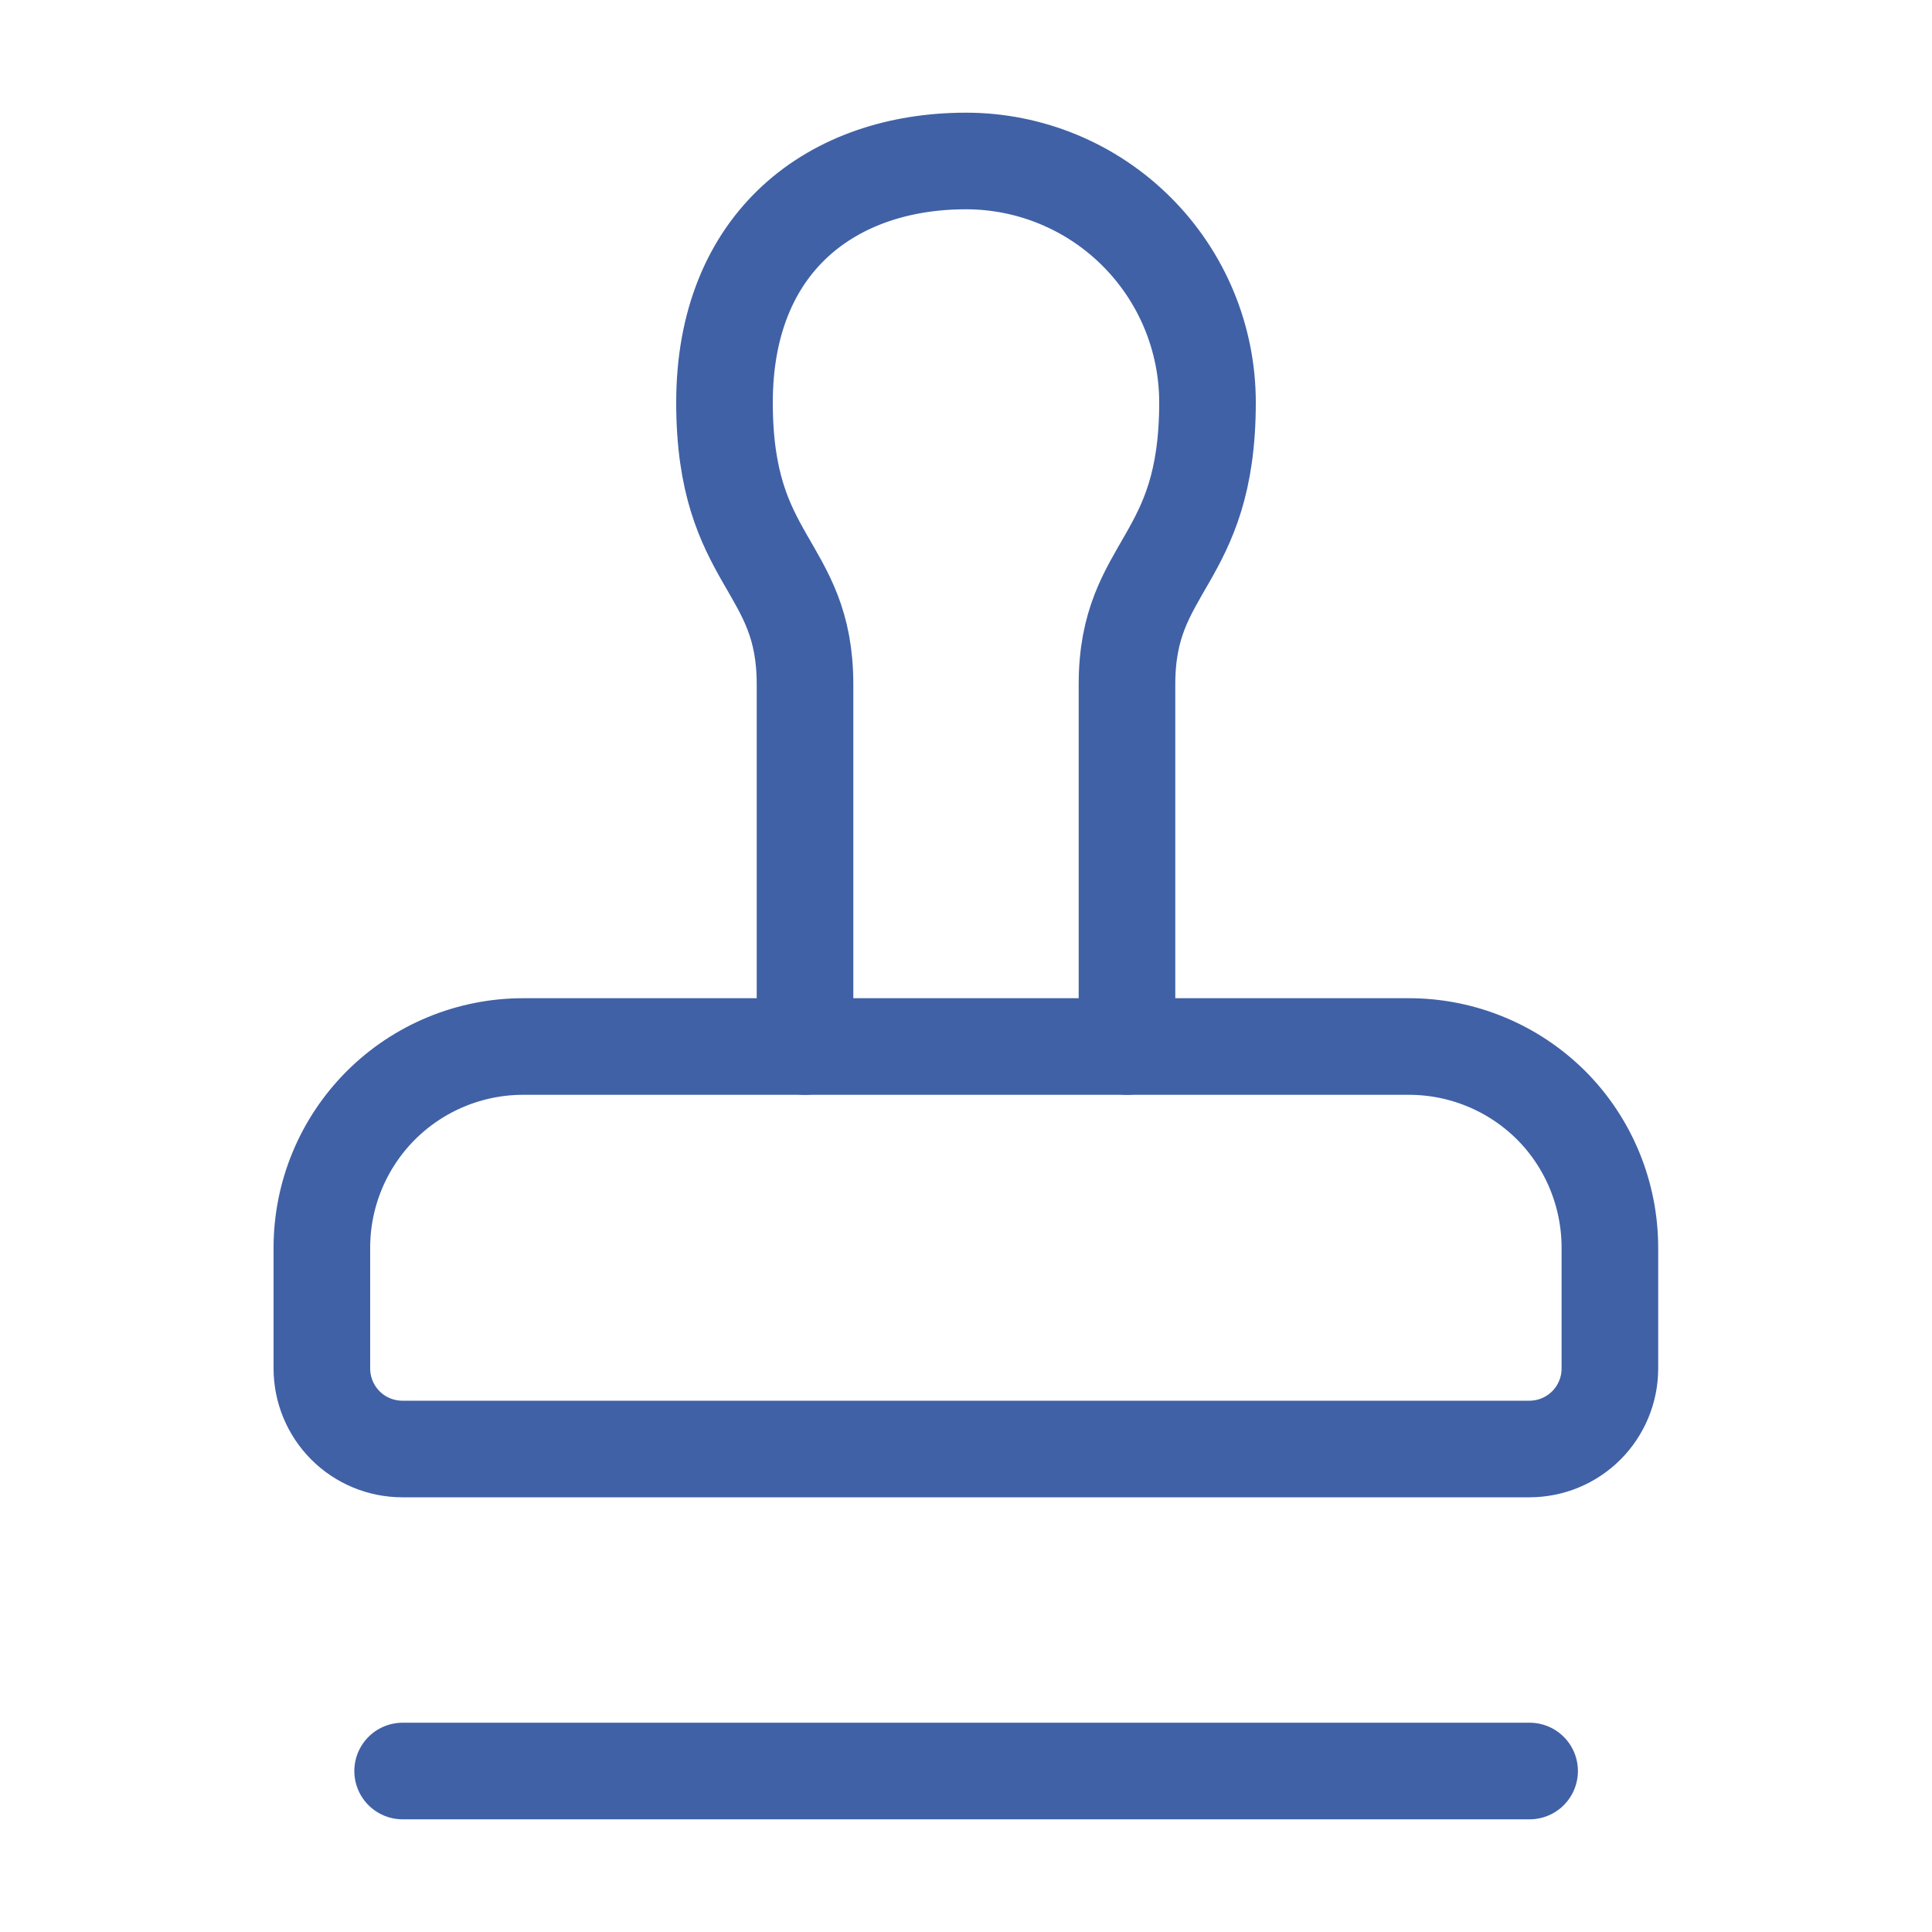
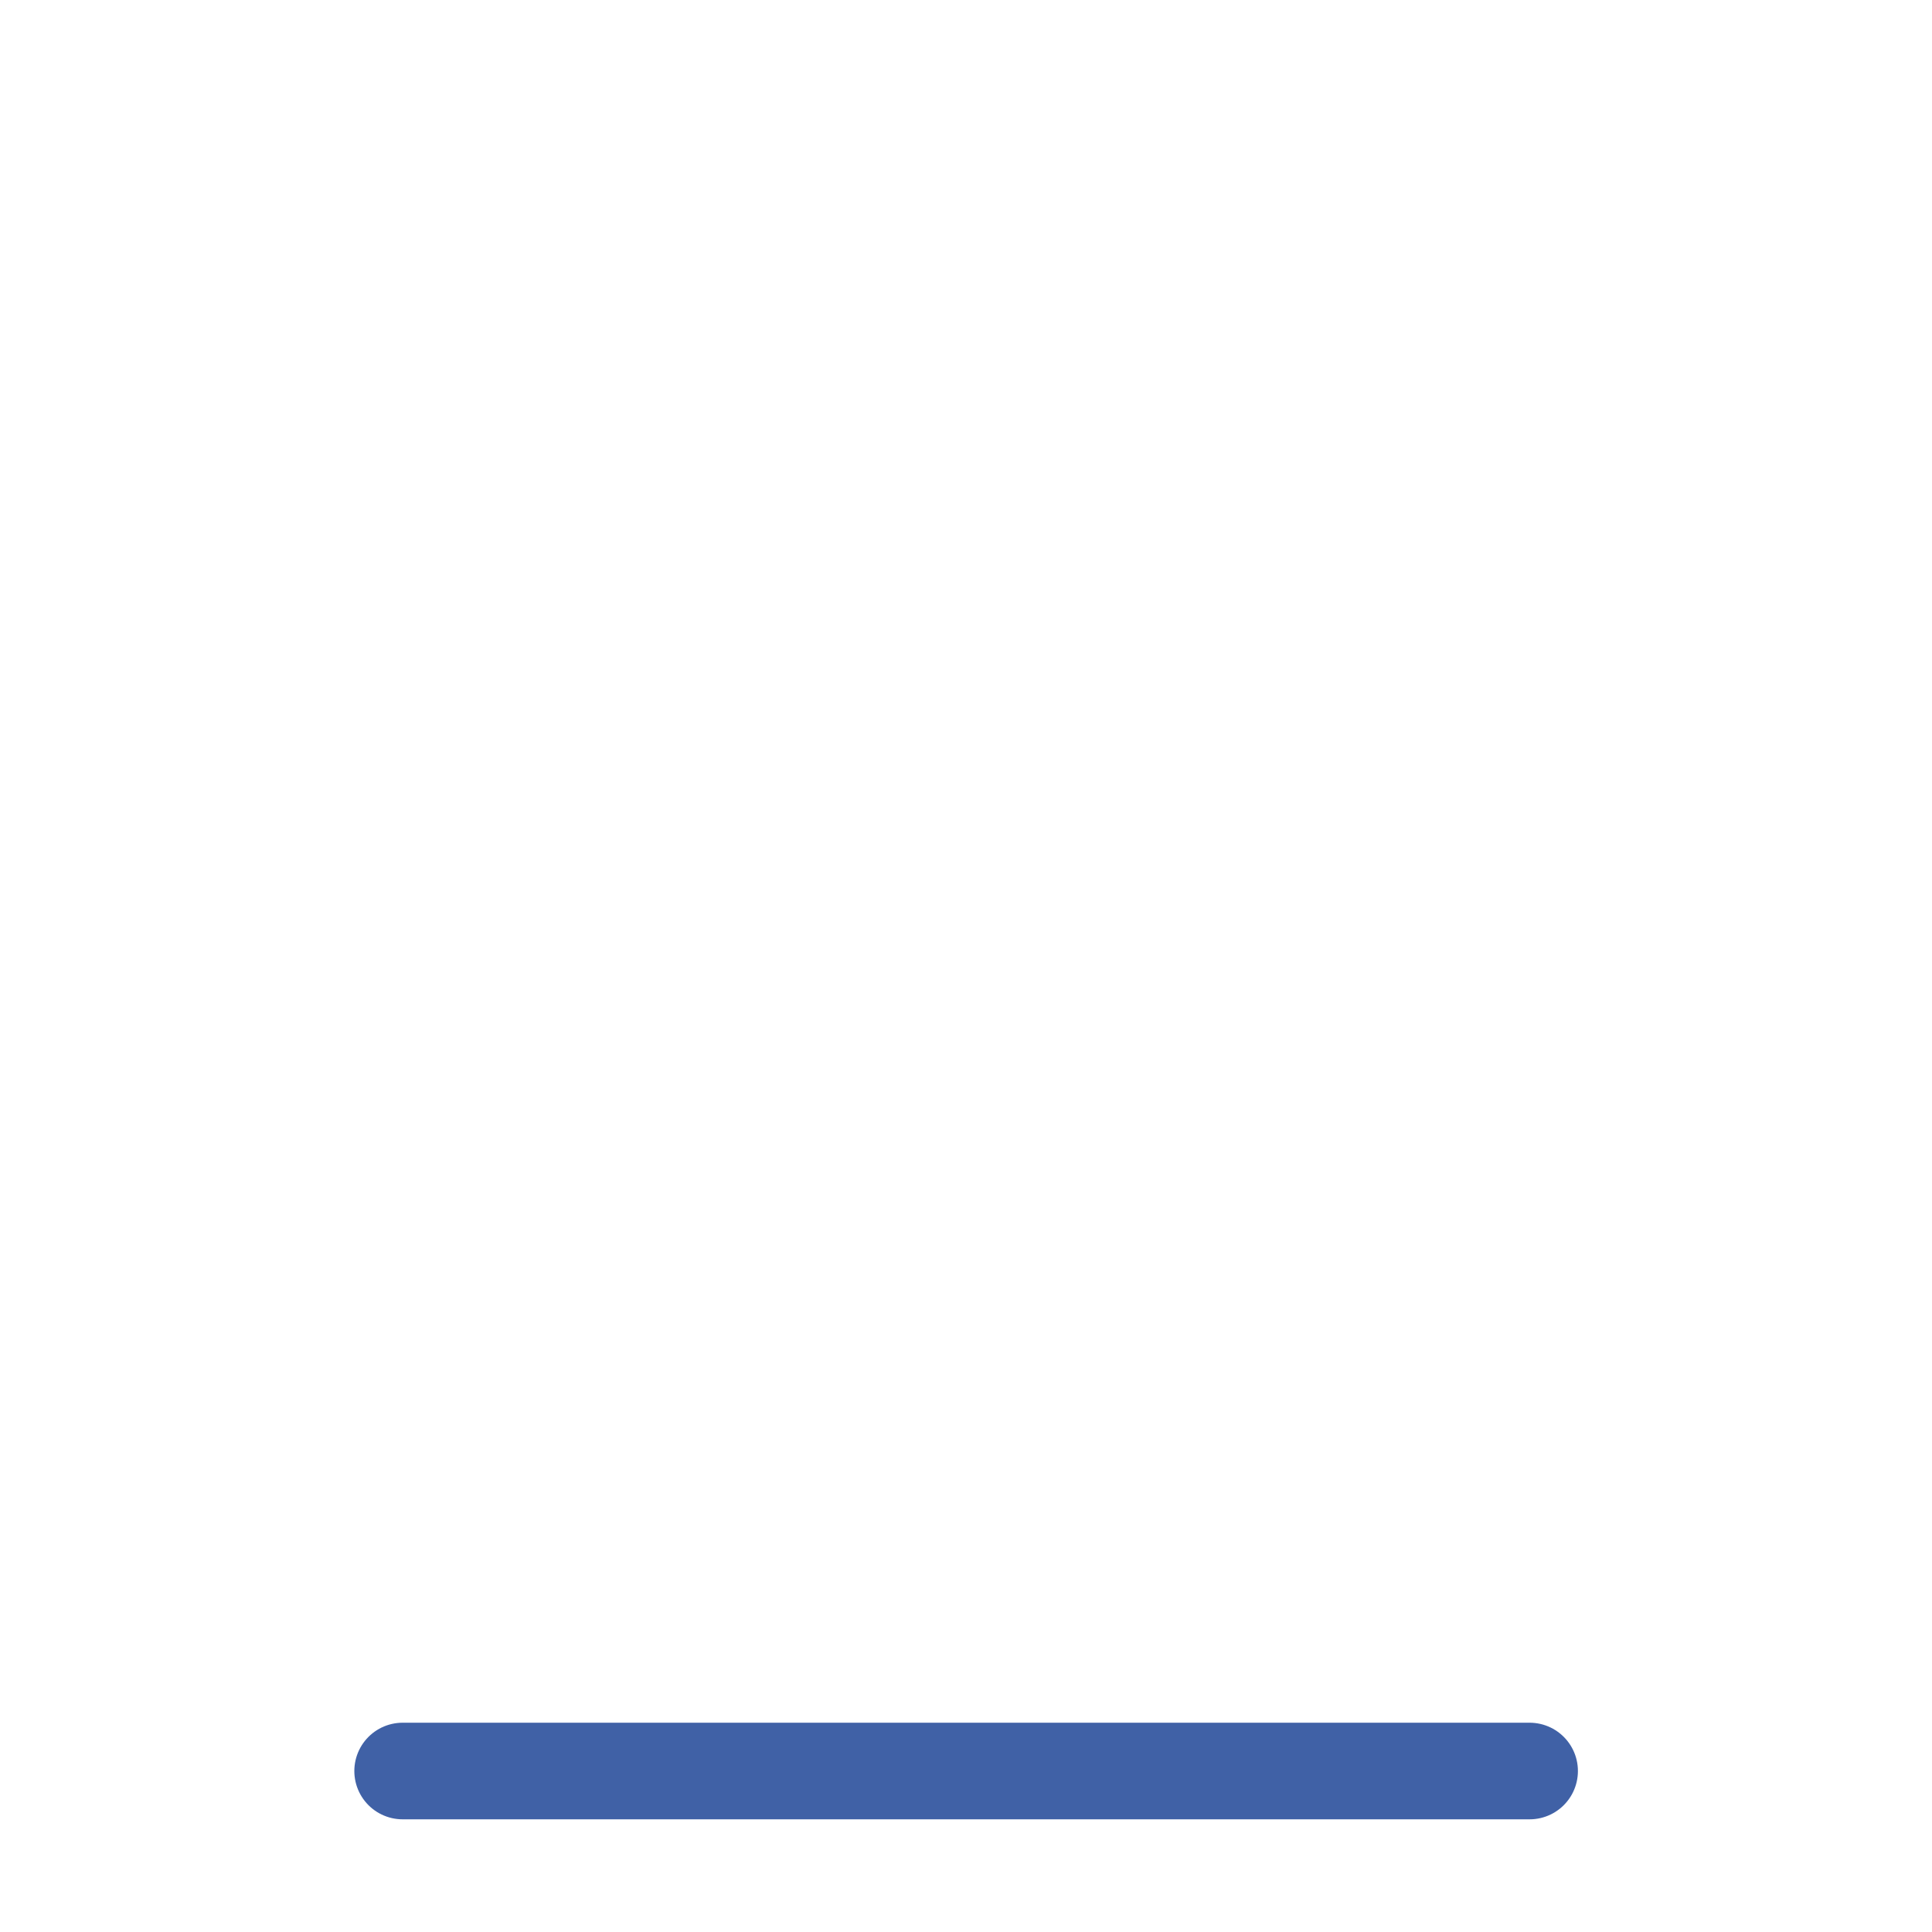
<svg xmlns="http://www.w3.org/2000/svg" width="40" height="40" viewBox="0 0 40 40" fill="none">
  <path d="M8.336 36.667H31.669" stroke="#4061A6" stroke-width="2" stroke-linecap="round" stroke-linejoin="round" />
-   <path d="M32.114 22.883C31.726 22.497 31.266 22.19 30.76 21.982C30.254 21.773 29.712 21.666 29.164 21.667H10.831C9.726 21.667 8.666 22.106 7.884 22.887C7.103 23.669 6.664 24.728 6.664 25.833V28.333C6.664 28.775 6.84 29.199 7.152 29.512C7.465 29.825 7.889 30 8.331 30H31.664C32.106 30 32.53 29.825 32.843 29.512C33.155 29.199 33.331 28.775 33.331 28.333V25.833C33.331 24.733 32.897 23.667 32.114 22.883Z" stroke="#4061A6" stroke-width="2" stroke-linecap="round" stroke-linejoin="round" />
-   <path d="M23.333 21.667V14.167C23.333 11.667 25 11.667 25 8.333C25 7.007 24.473 5.735 23.535 4.798C22.598 3.86 21.326 3.333 20 3.333C17.233 3.333 15 5 15 8.333C15 11.667 16.667 11.667 16.667 14.167V21.667" stroke="#4061A6" stroke-width="2" stroke-linecap="round" stroke-linejoin="round" />
</svg>